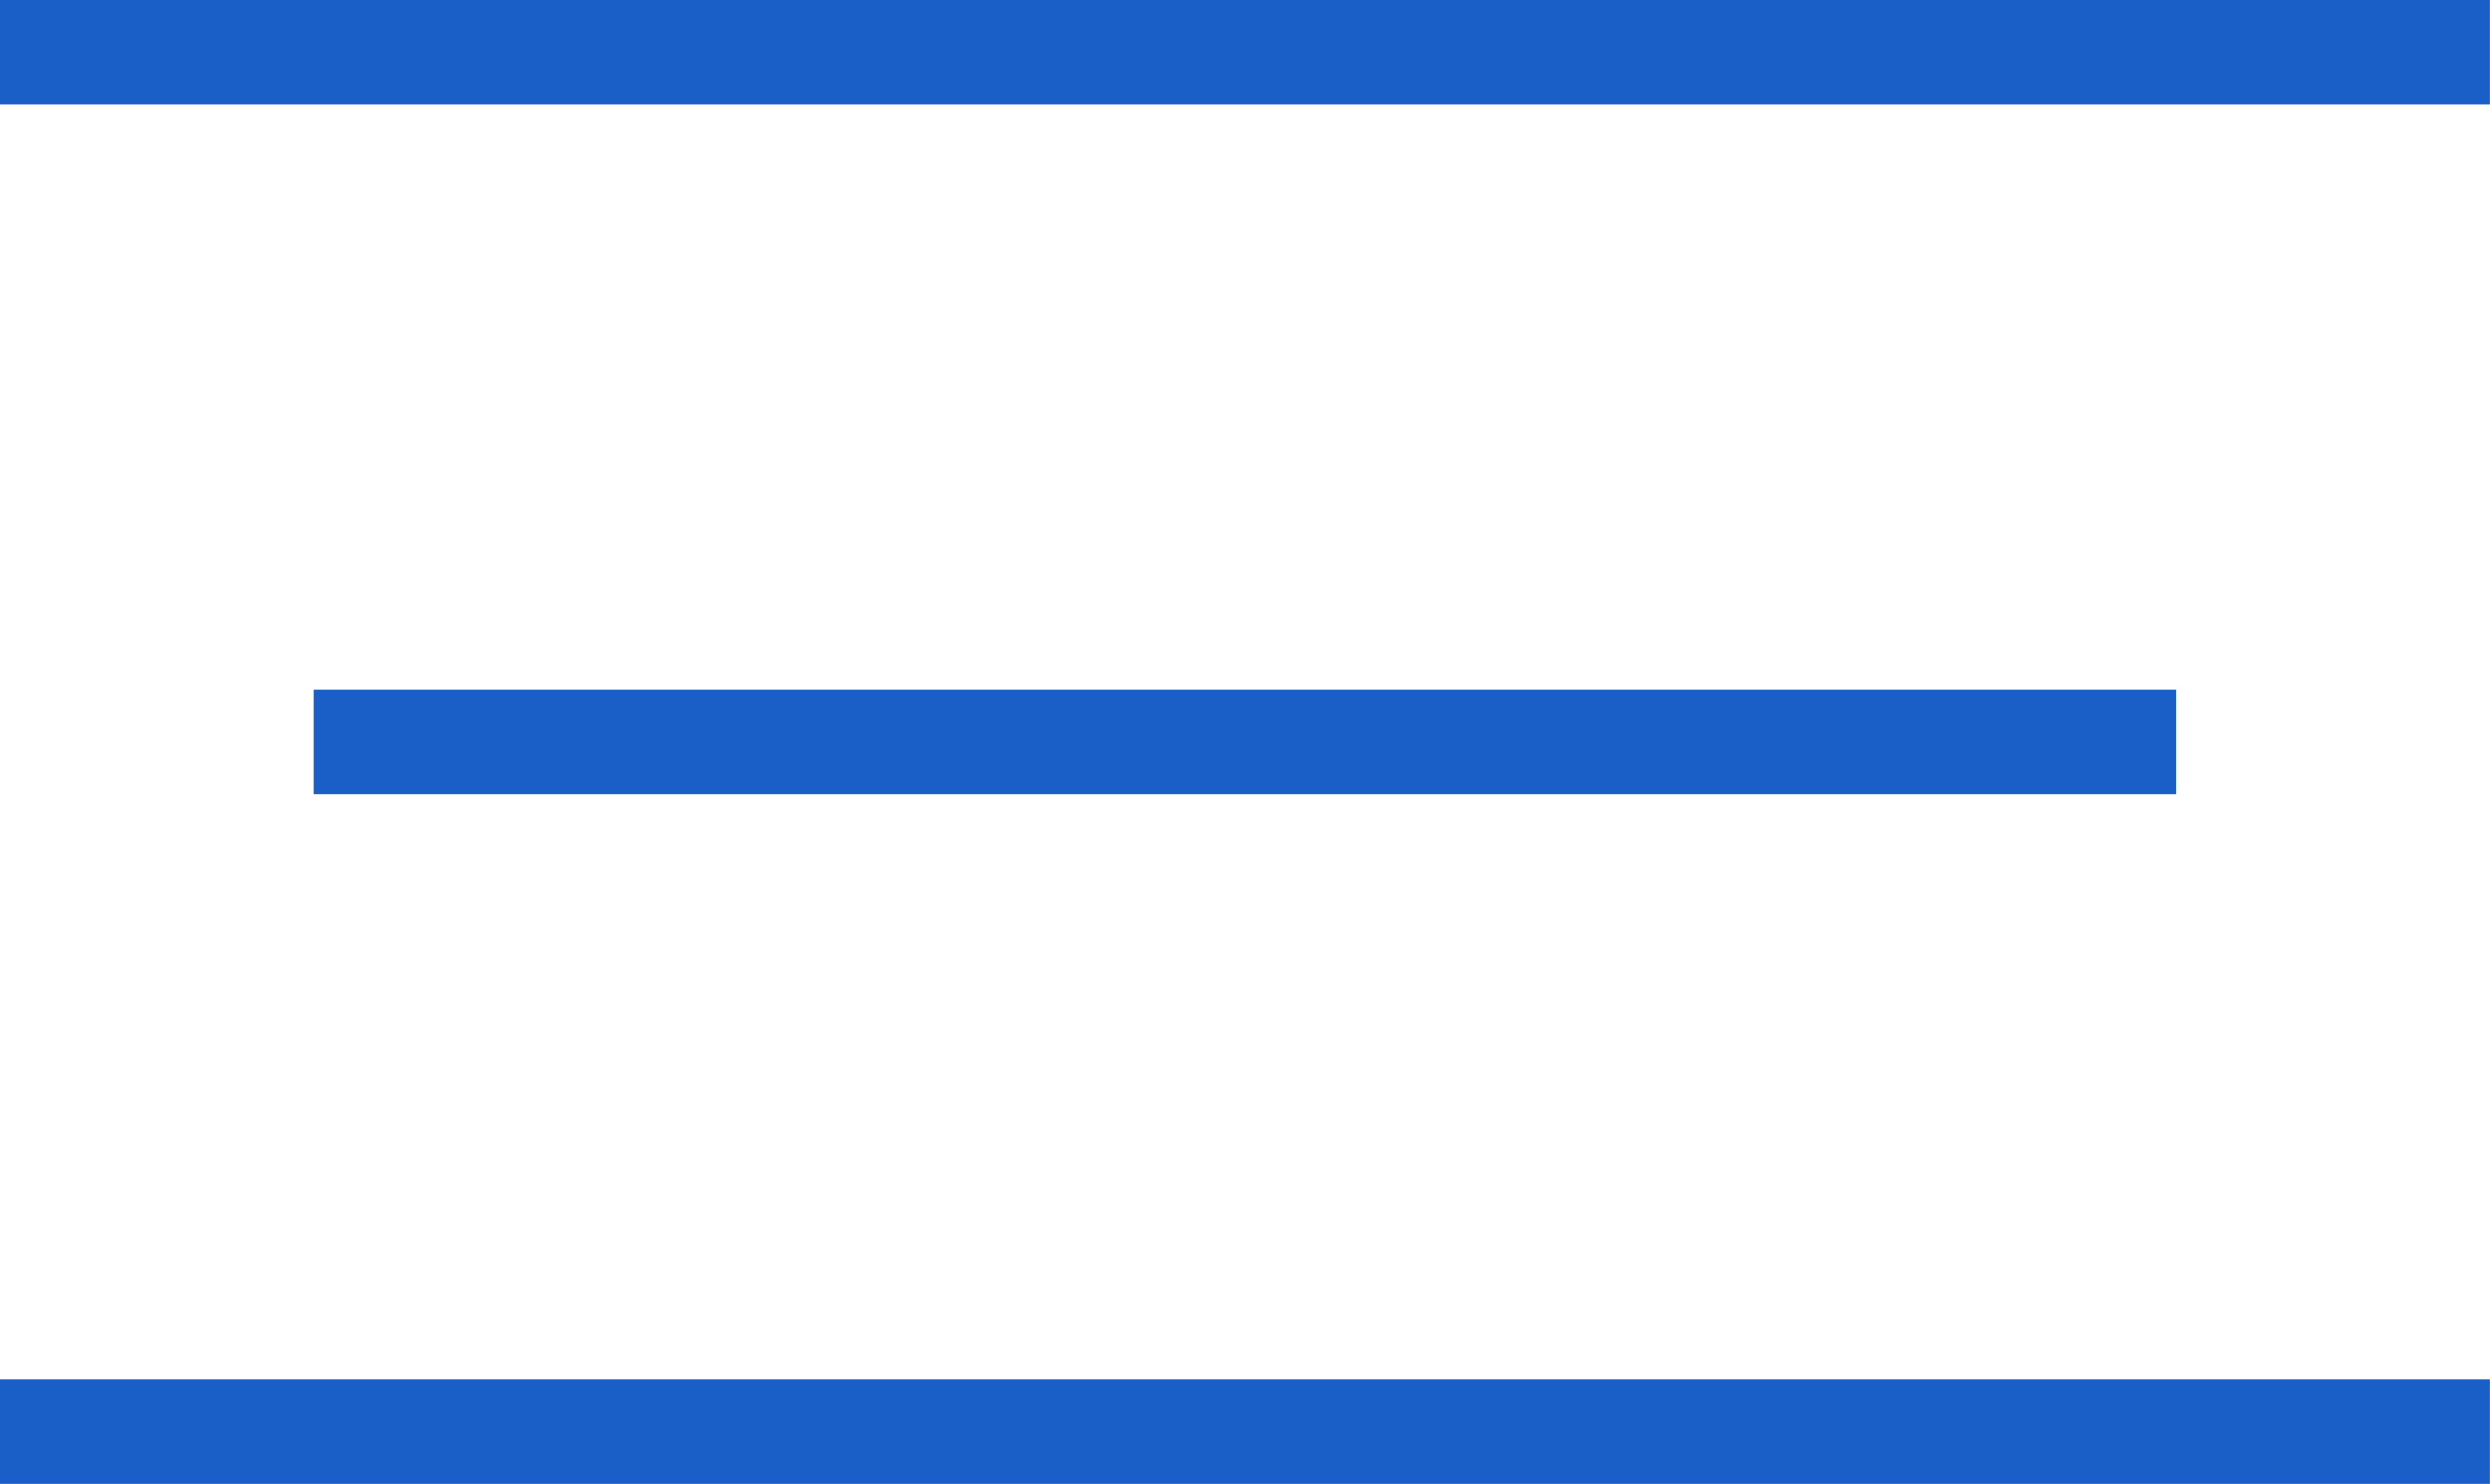
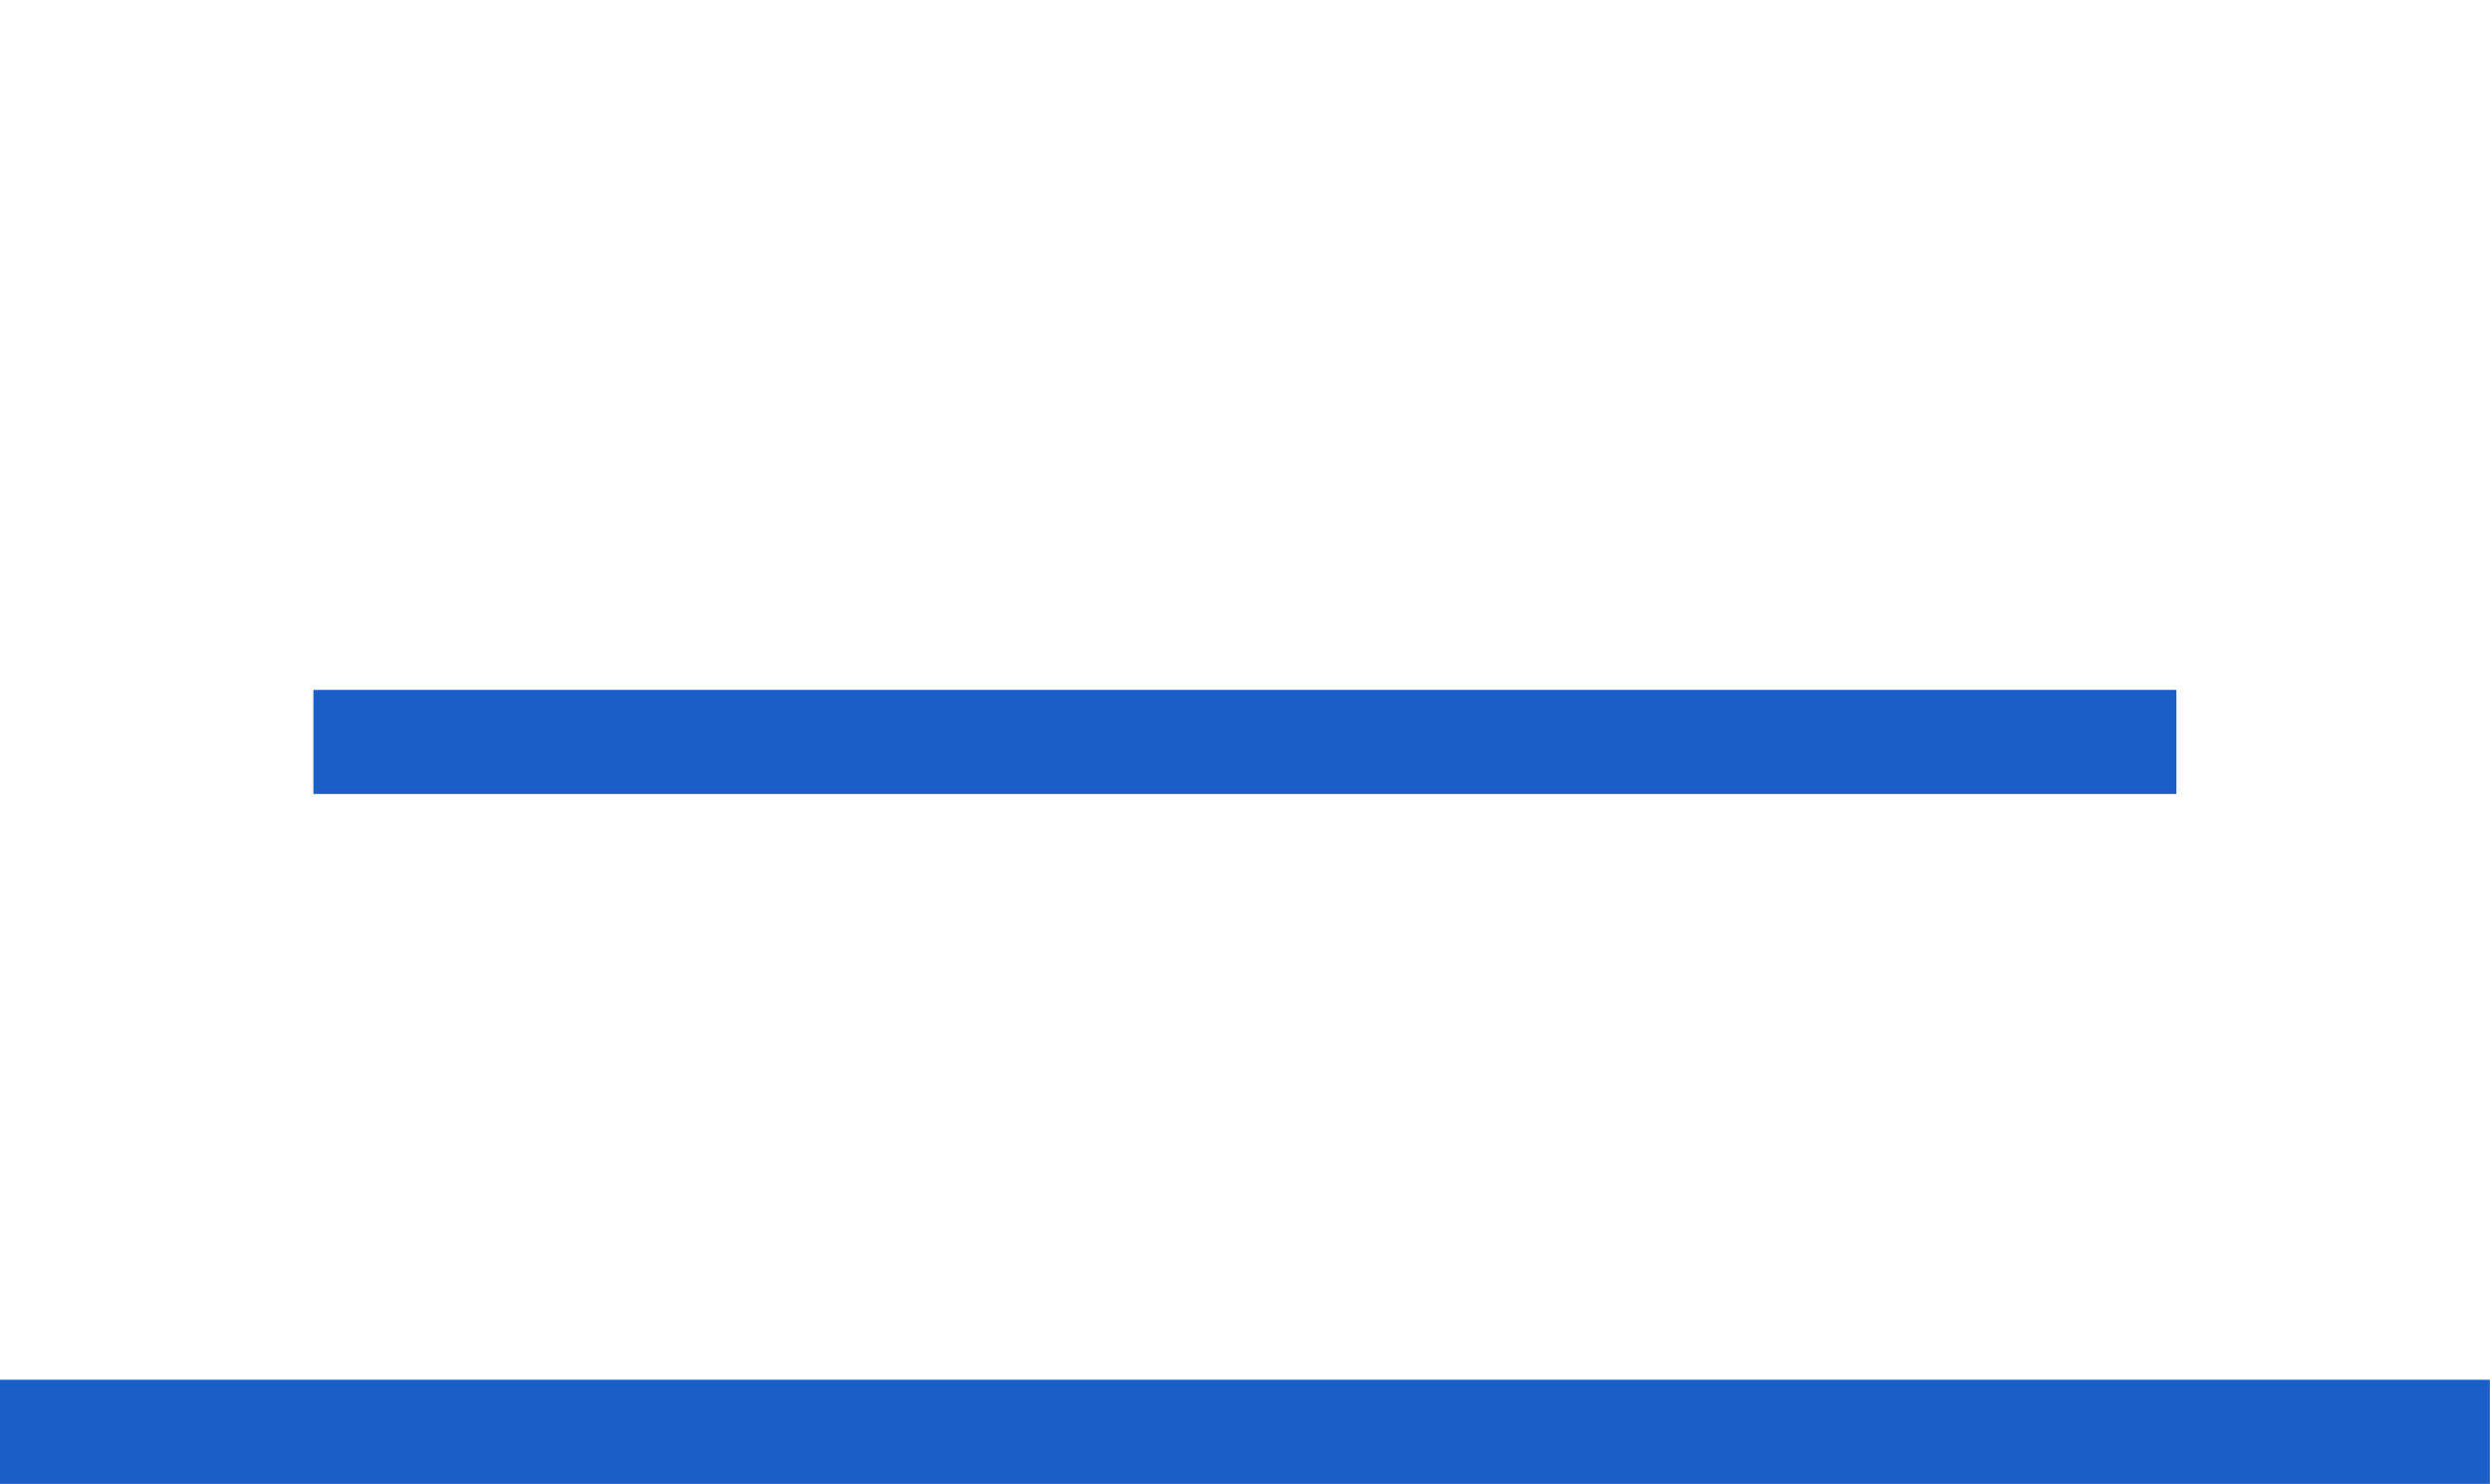
<svg xmlns="http://www.w3.org/2000/svg" width="23.915" height="14.252" viewBox="0 0 23.915 14.252">
  <g id="Group_33" data-name="Group 33" transform="translate(-330.085 -25.874)">
-     <path id="Path_231" data-name="Path 231" d="M1671.418,5098.41h23.915" transform="translate(-1341.334 -5072.037)" fill="none" stroke="#1a5fc7" stroke-width="1" />
    <path id="Path_232" data-name="Path 232" d="M1671.418,5098.41h17.893" transform="translate(-1338.323 -5065.41)" fill="none" stroke="#1a5fc7" stroke-width="1" />
    <path id="Path_233" data-name="Path 233" d="M1671.418,5098.41h23.915" transform="translate(-1341.334 -5058.784)" fill="none" stroke="#1a5fc7" stroke-width="1" />
  </g>
</svg>